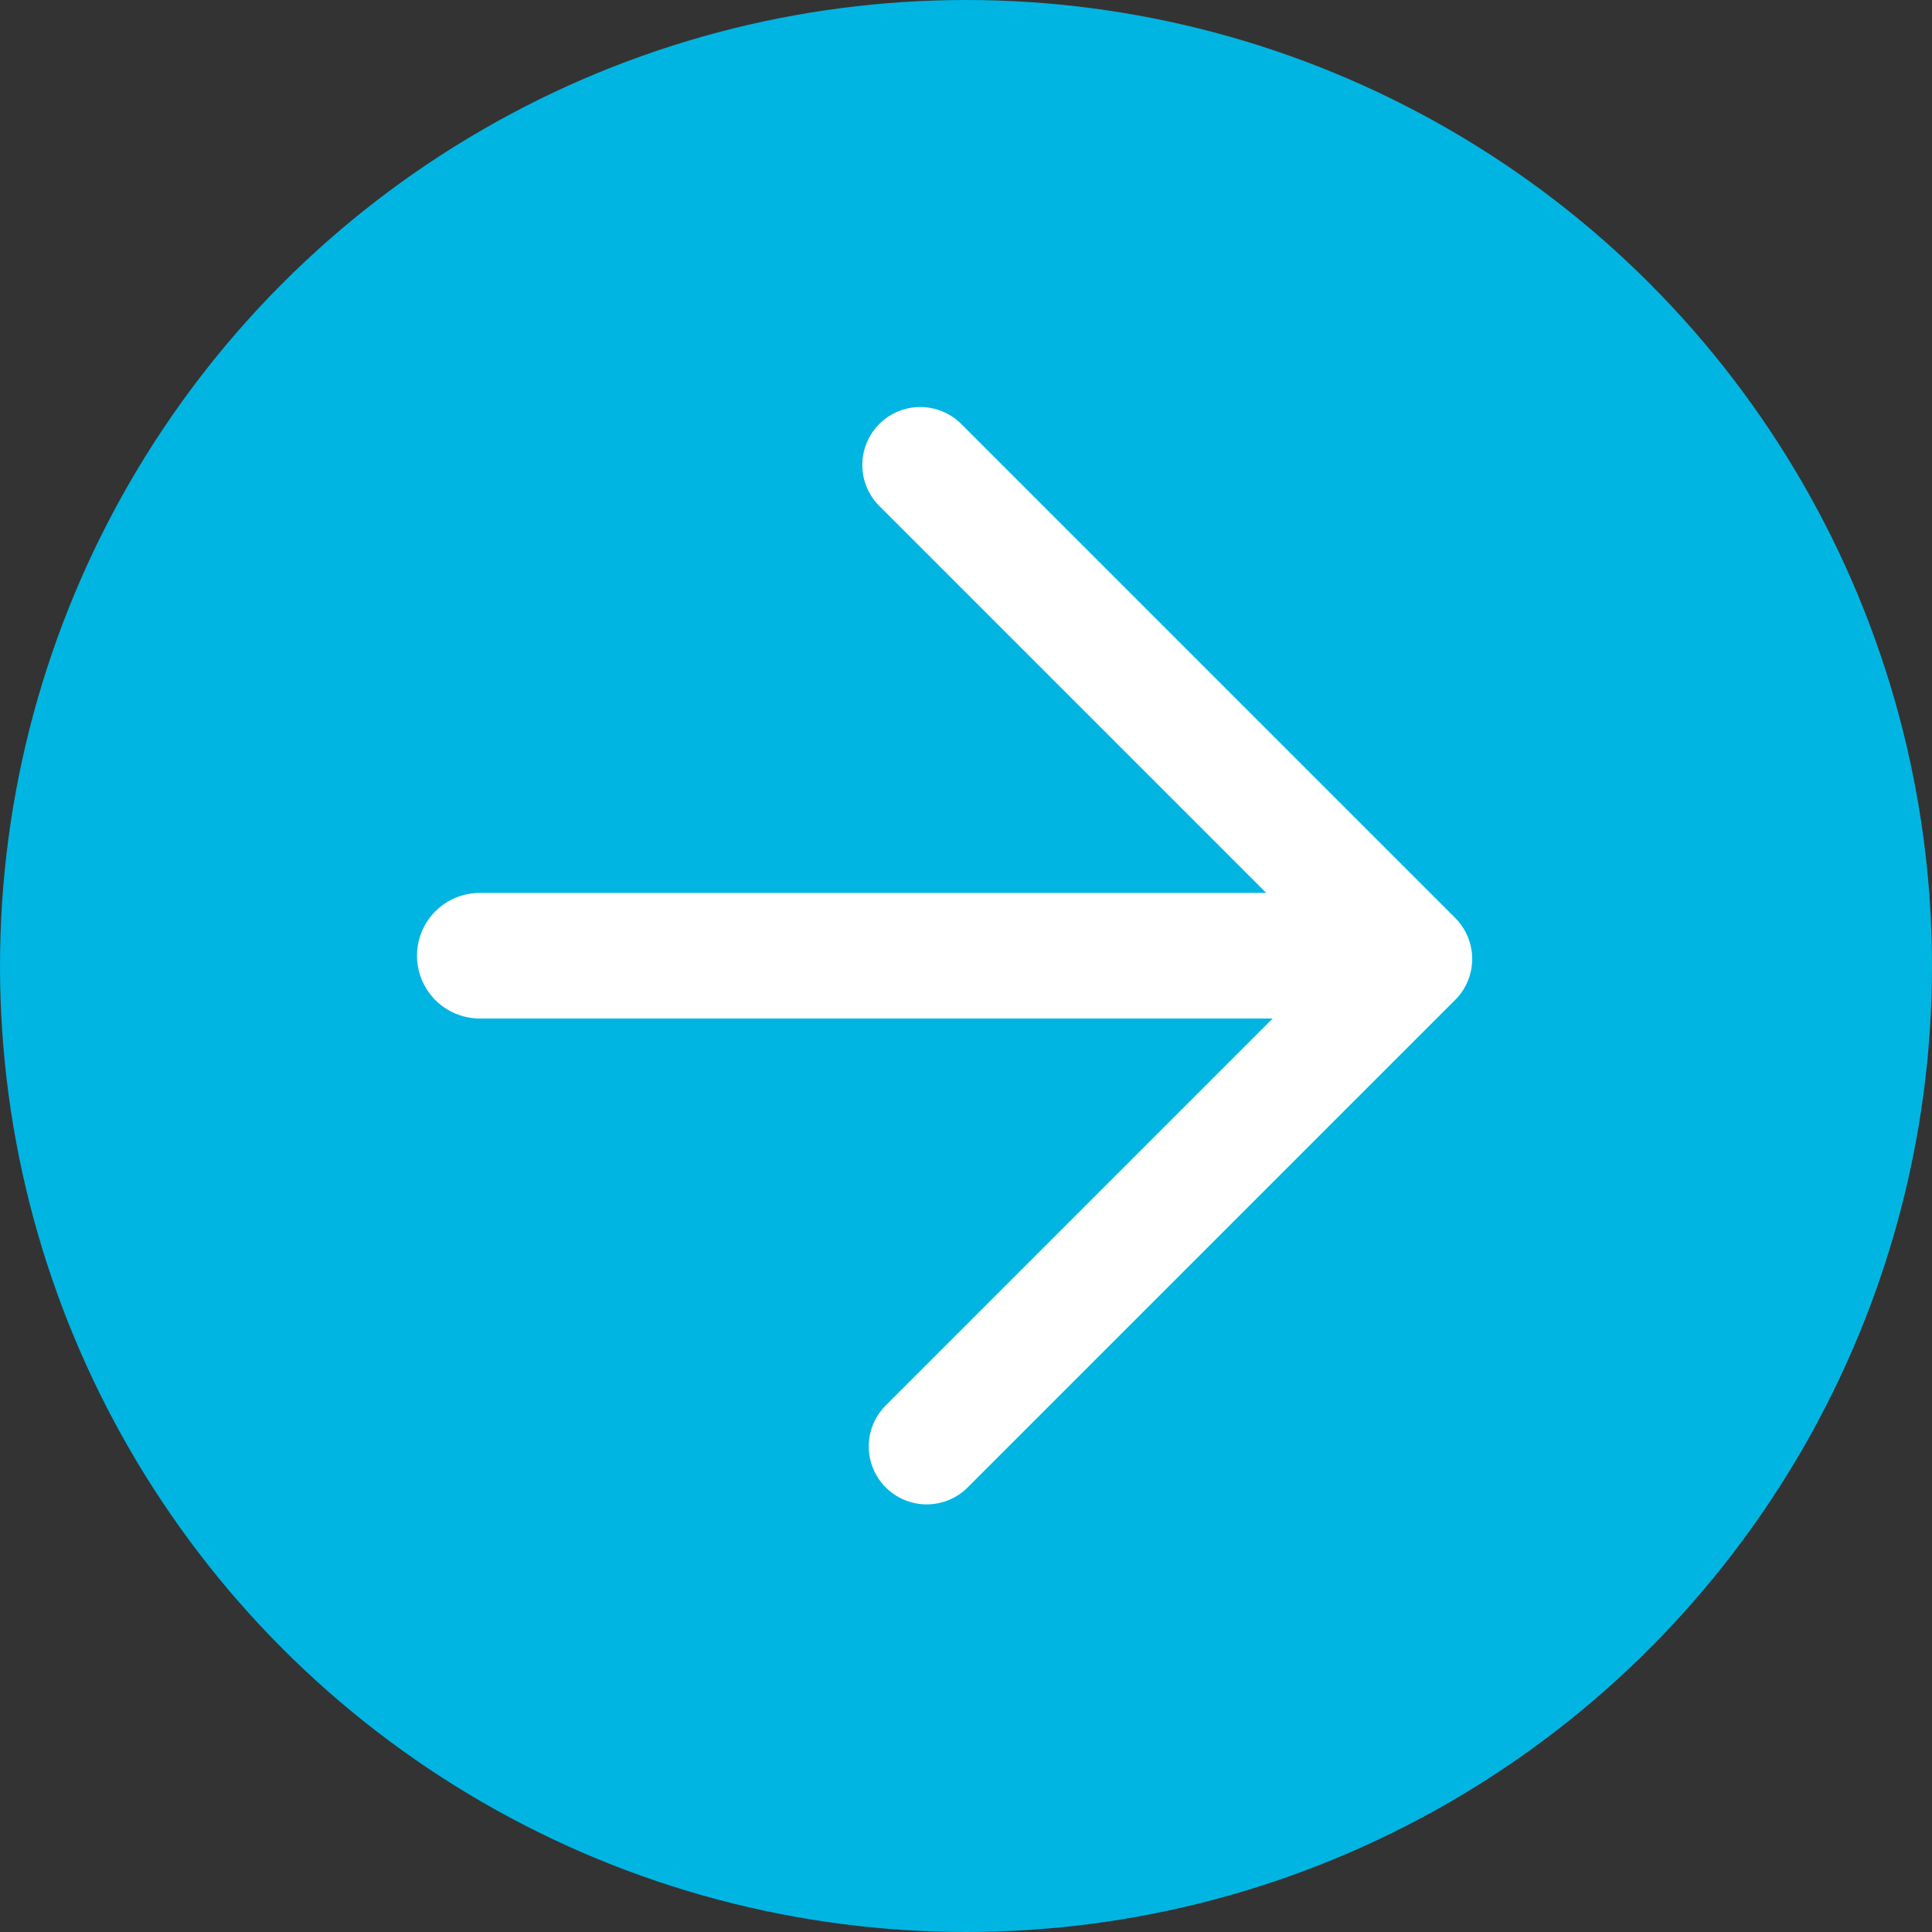
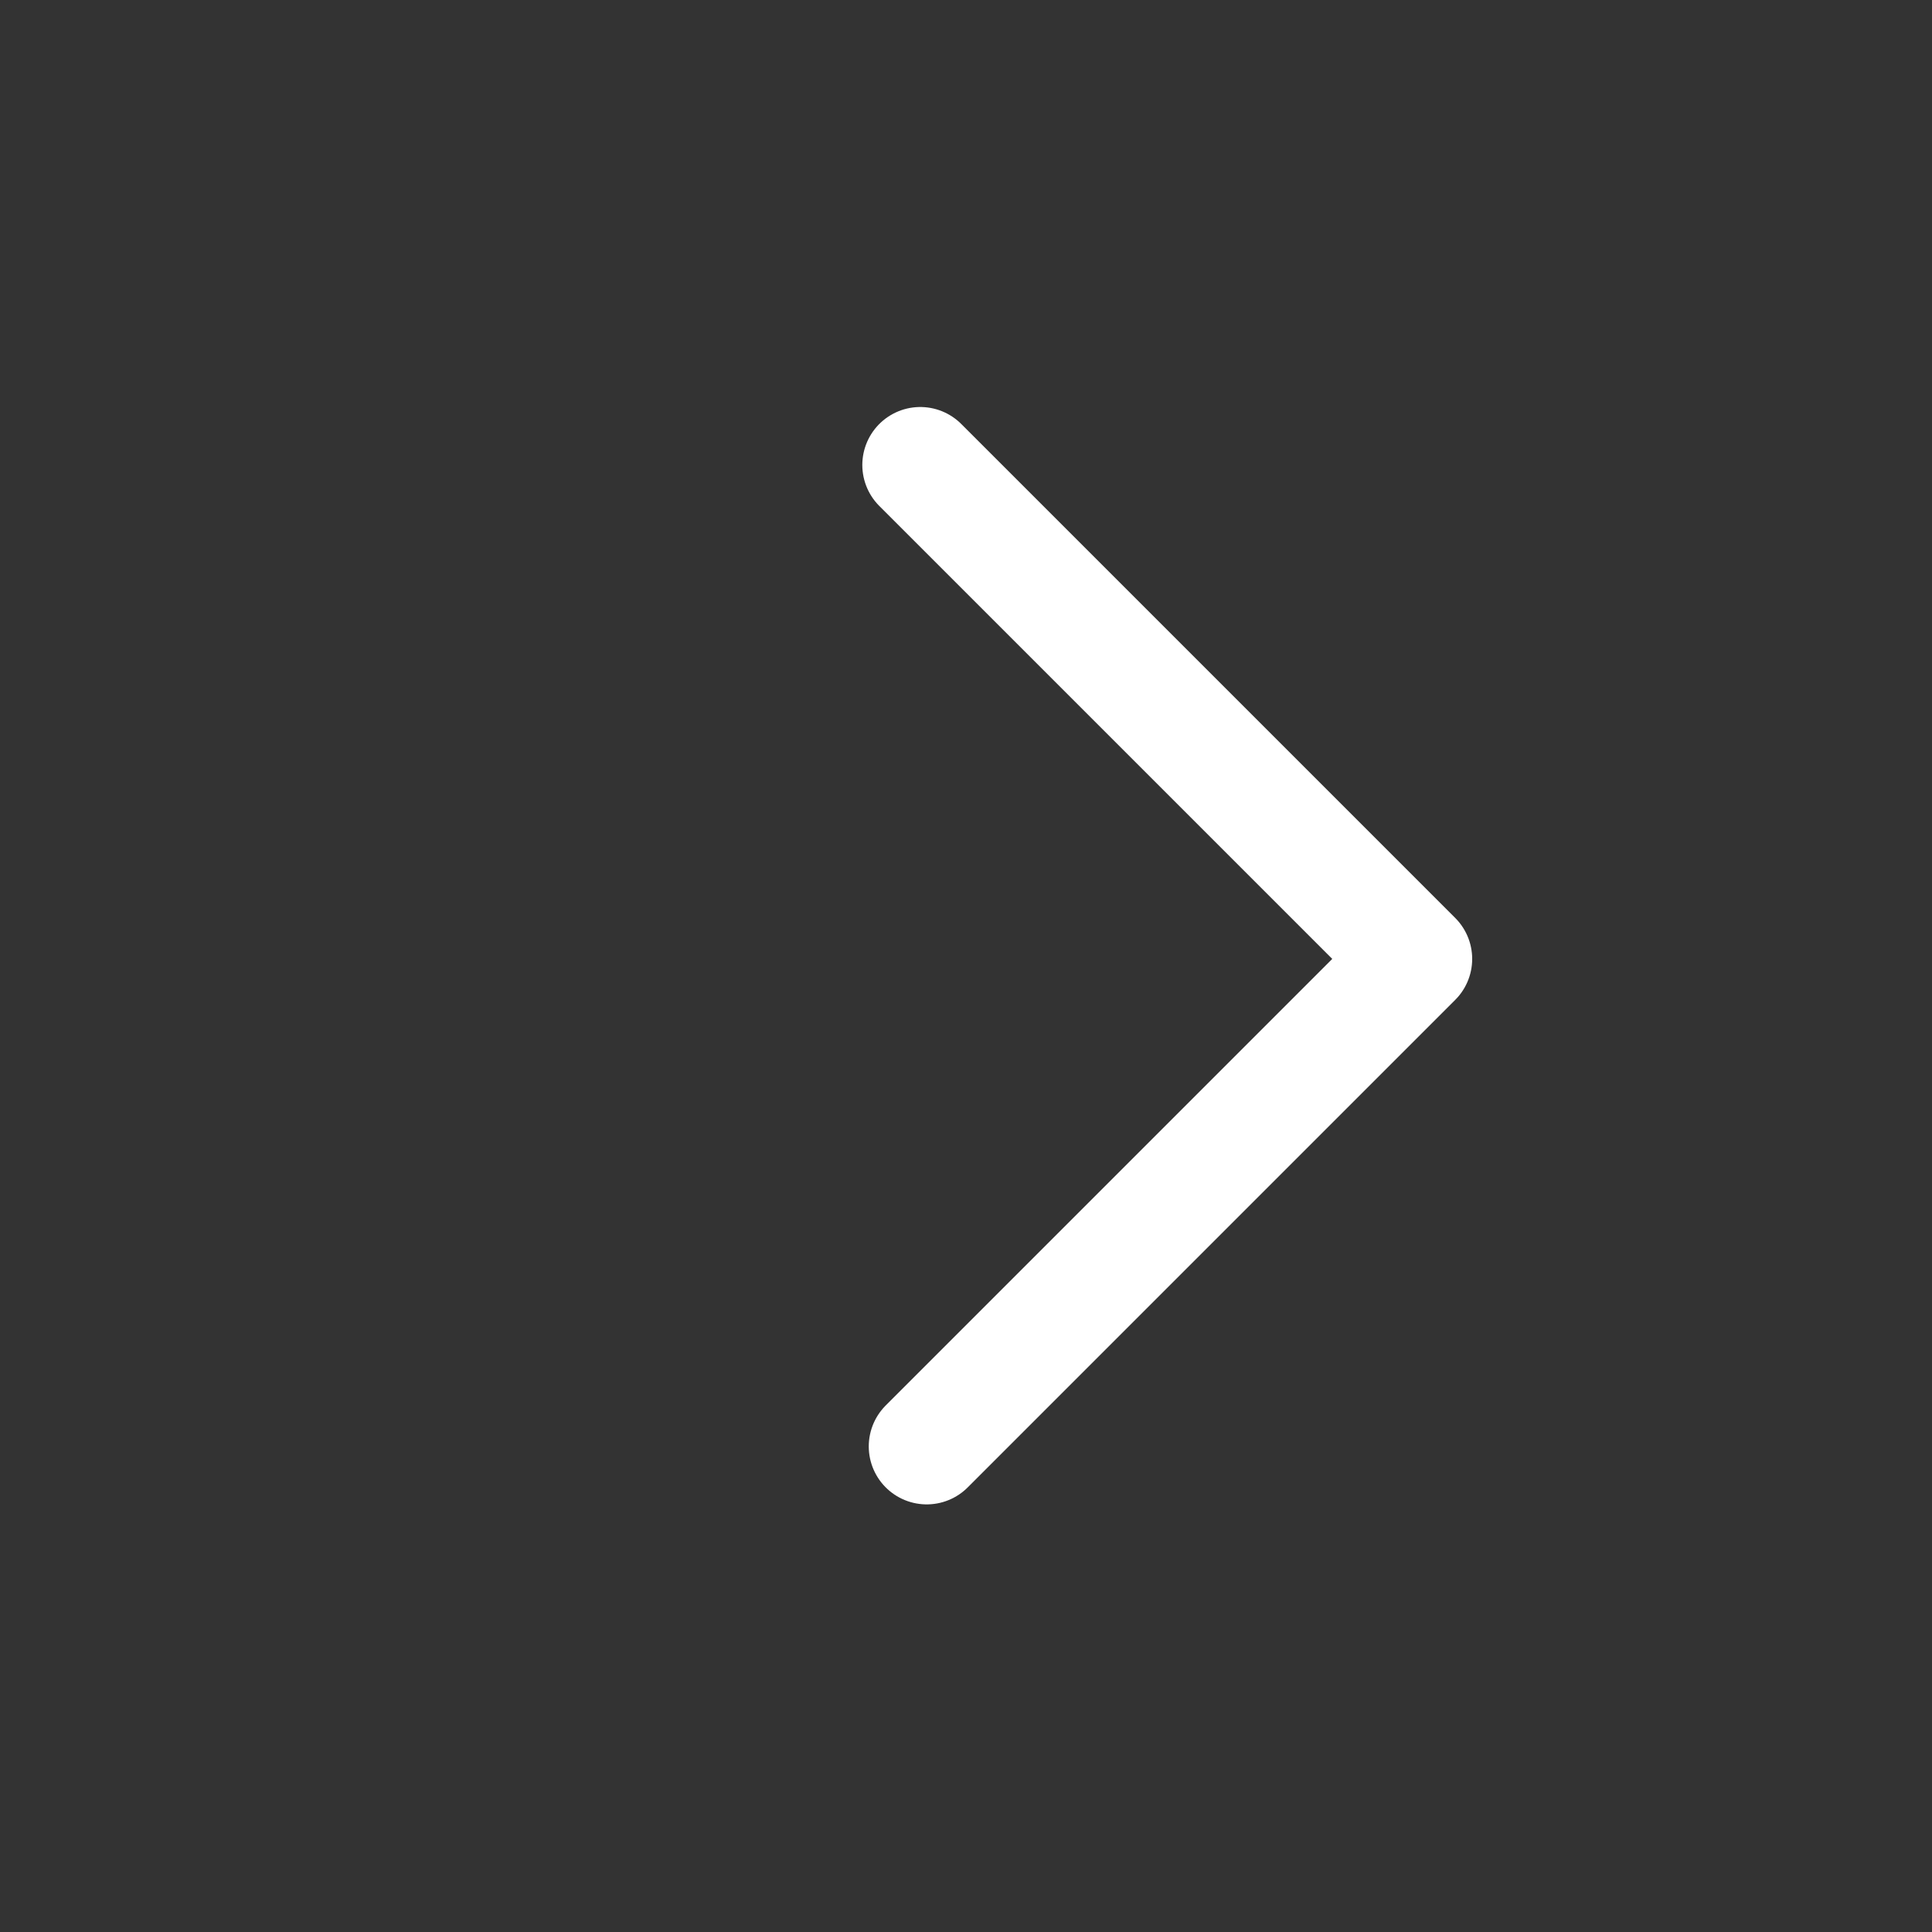
<svg xmlns="http://www.w3.org/2000/svg" viewBox="0 0 30 30">
  <rect x="0" y="0" width="30" height="30" fill="#333333" stroke="none" />
  <defs>
    <style>.cls-1{fill:#00b5e2;}.cls-2,.cls-3{fill:none;stroke:#fff;stroke-linecap:round;stroke-linejoin:round;}.cls-2{stroke-width:1.95px;}.cls-3{stroke-width:1.8px;}</style>
  </defs>
  <title>Asset 16</title>
  <g id="Layer_2" data-name="Layer 2">
    <g id="Layer_5" data-name="Layer 5">
-       <circle class="cls-1" cx="15" cy="15" r="15" />
-       <line class="cls-2" x1="7.45" y1="14.84" x2="20.8" y2="14.84" />
      <polyline class="cls-3" points="14.29 7.22 21.96 14.89 14.39 22.46" />
    </g>
  </g>
</svg>